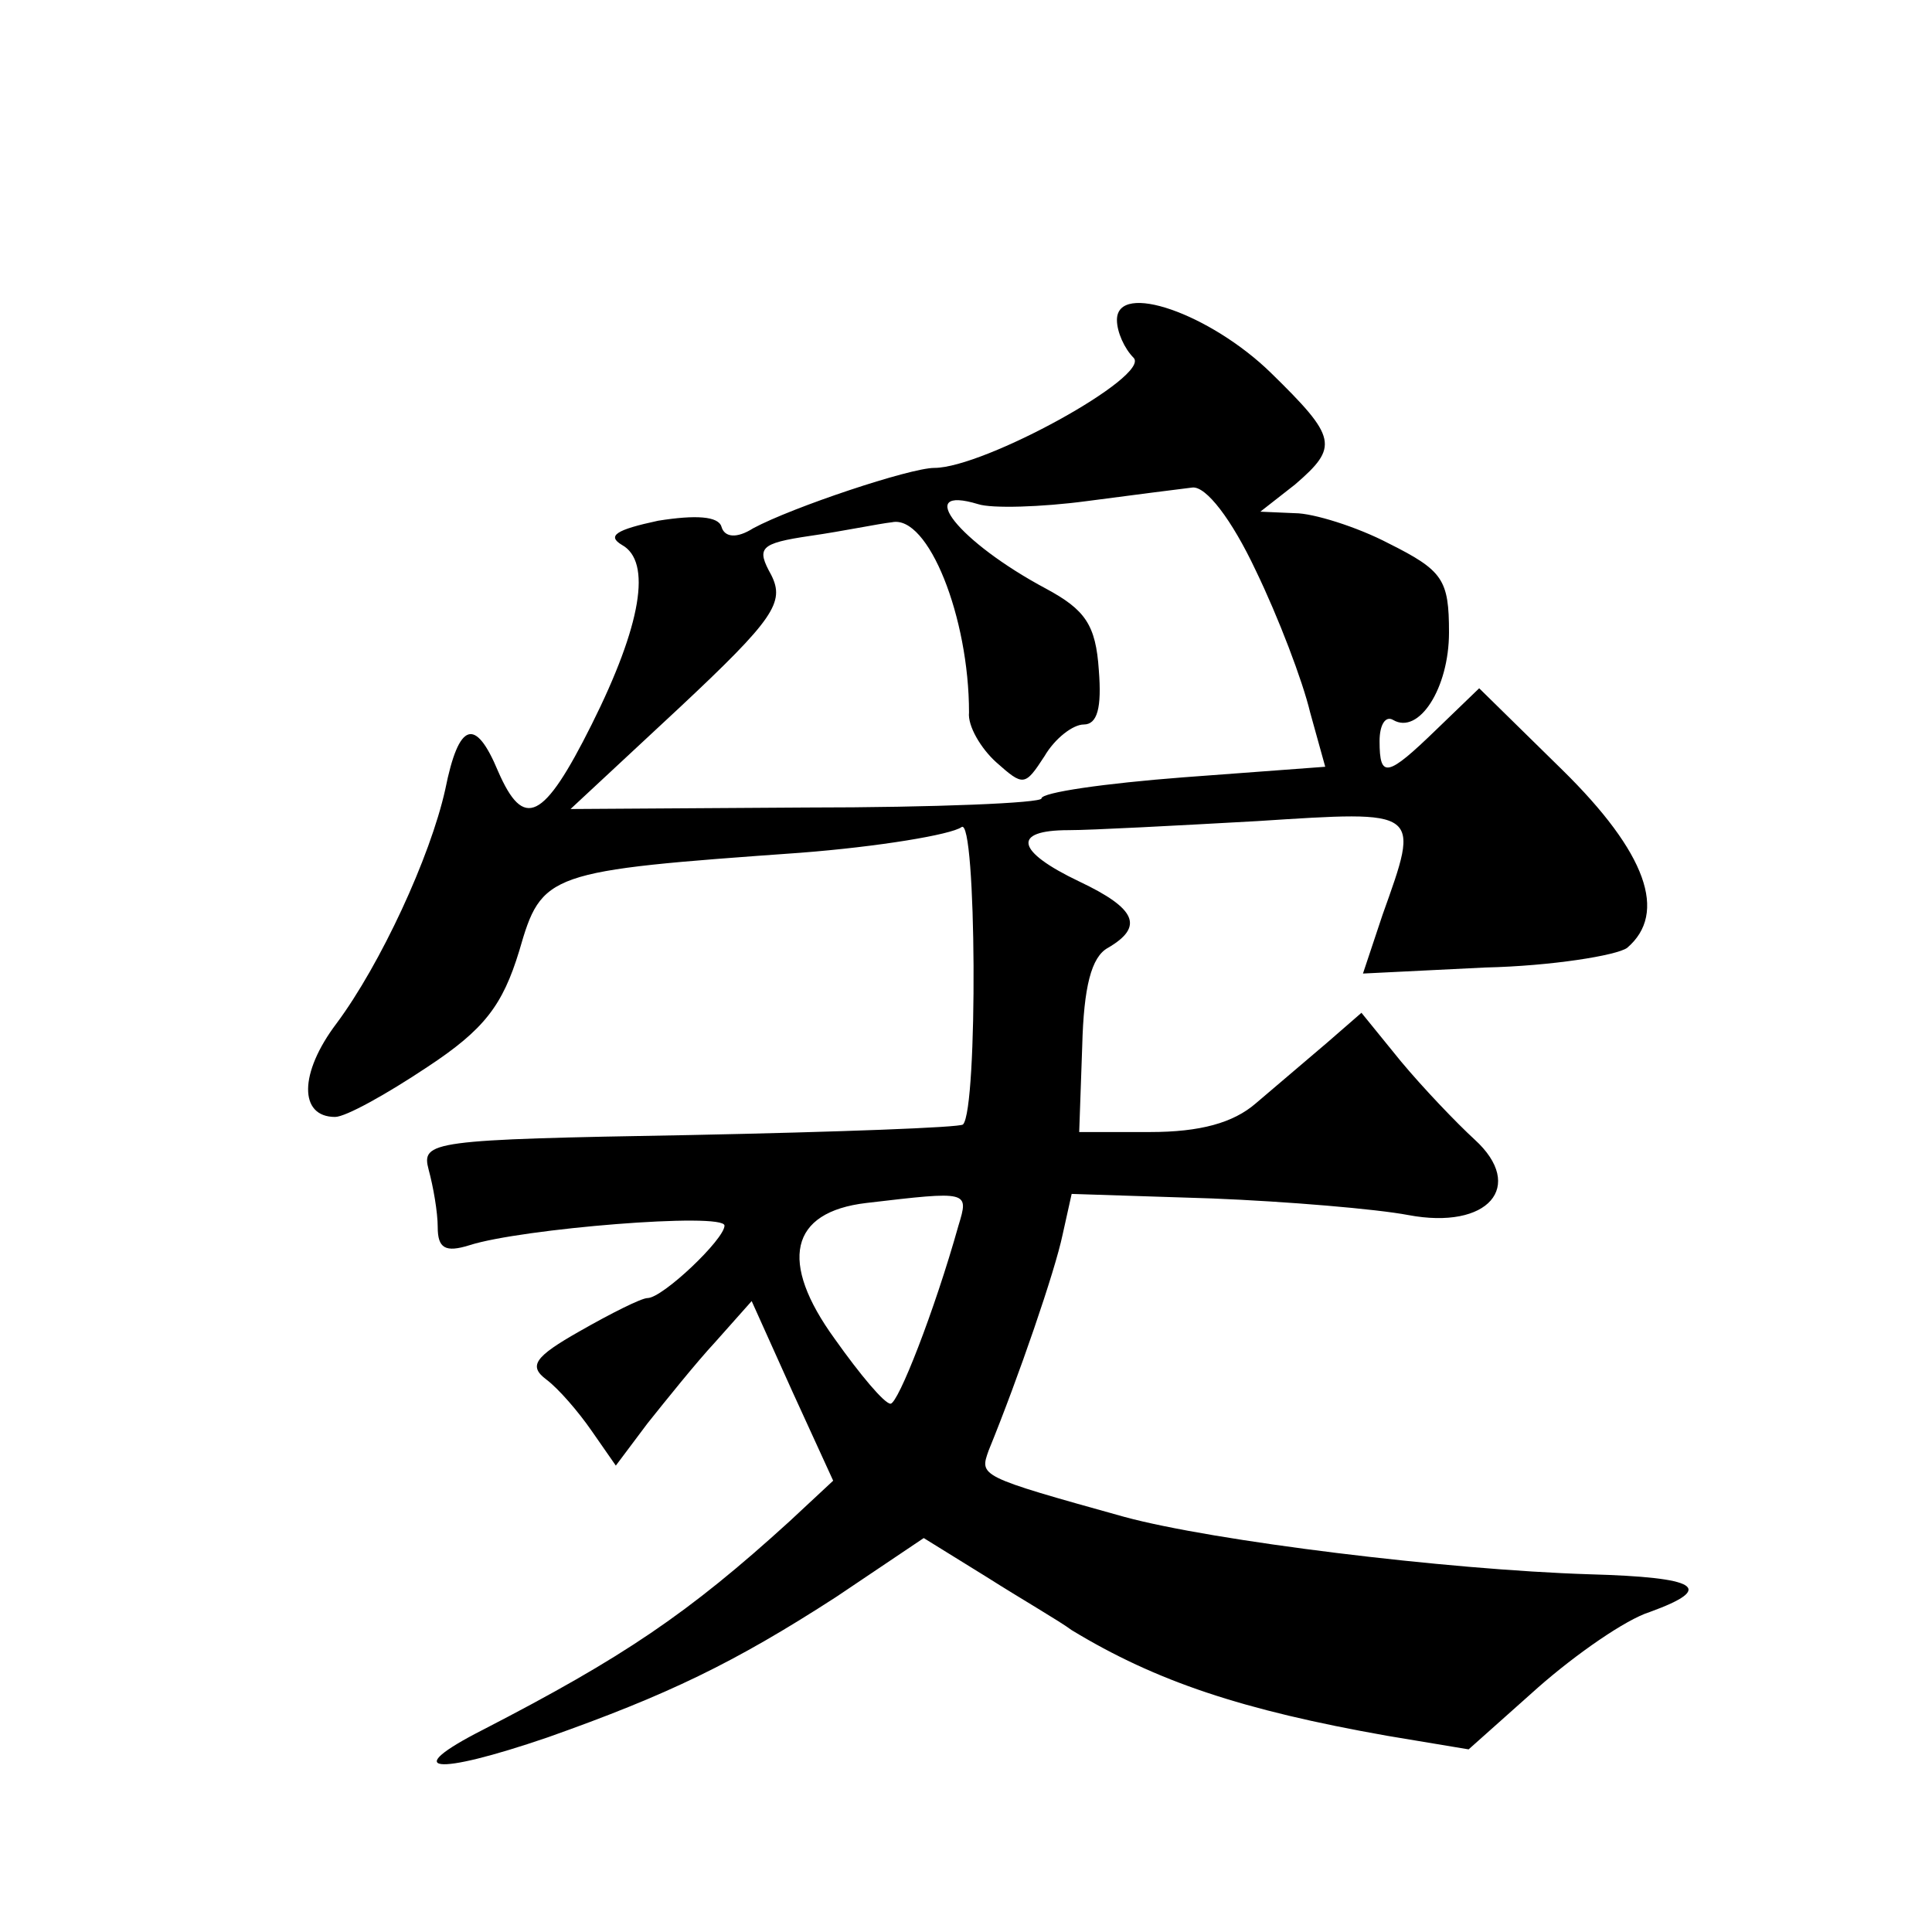
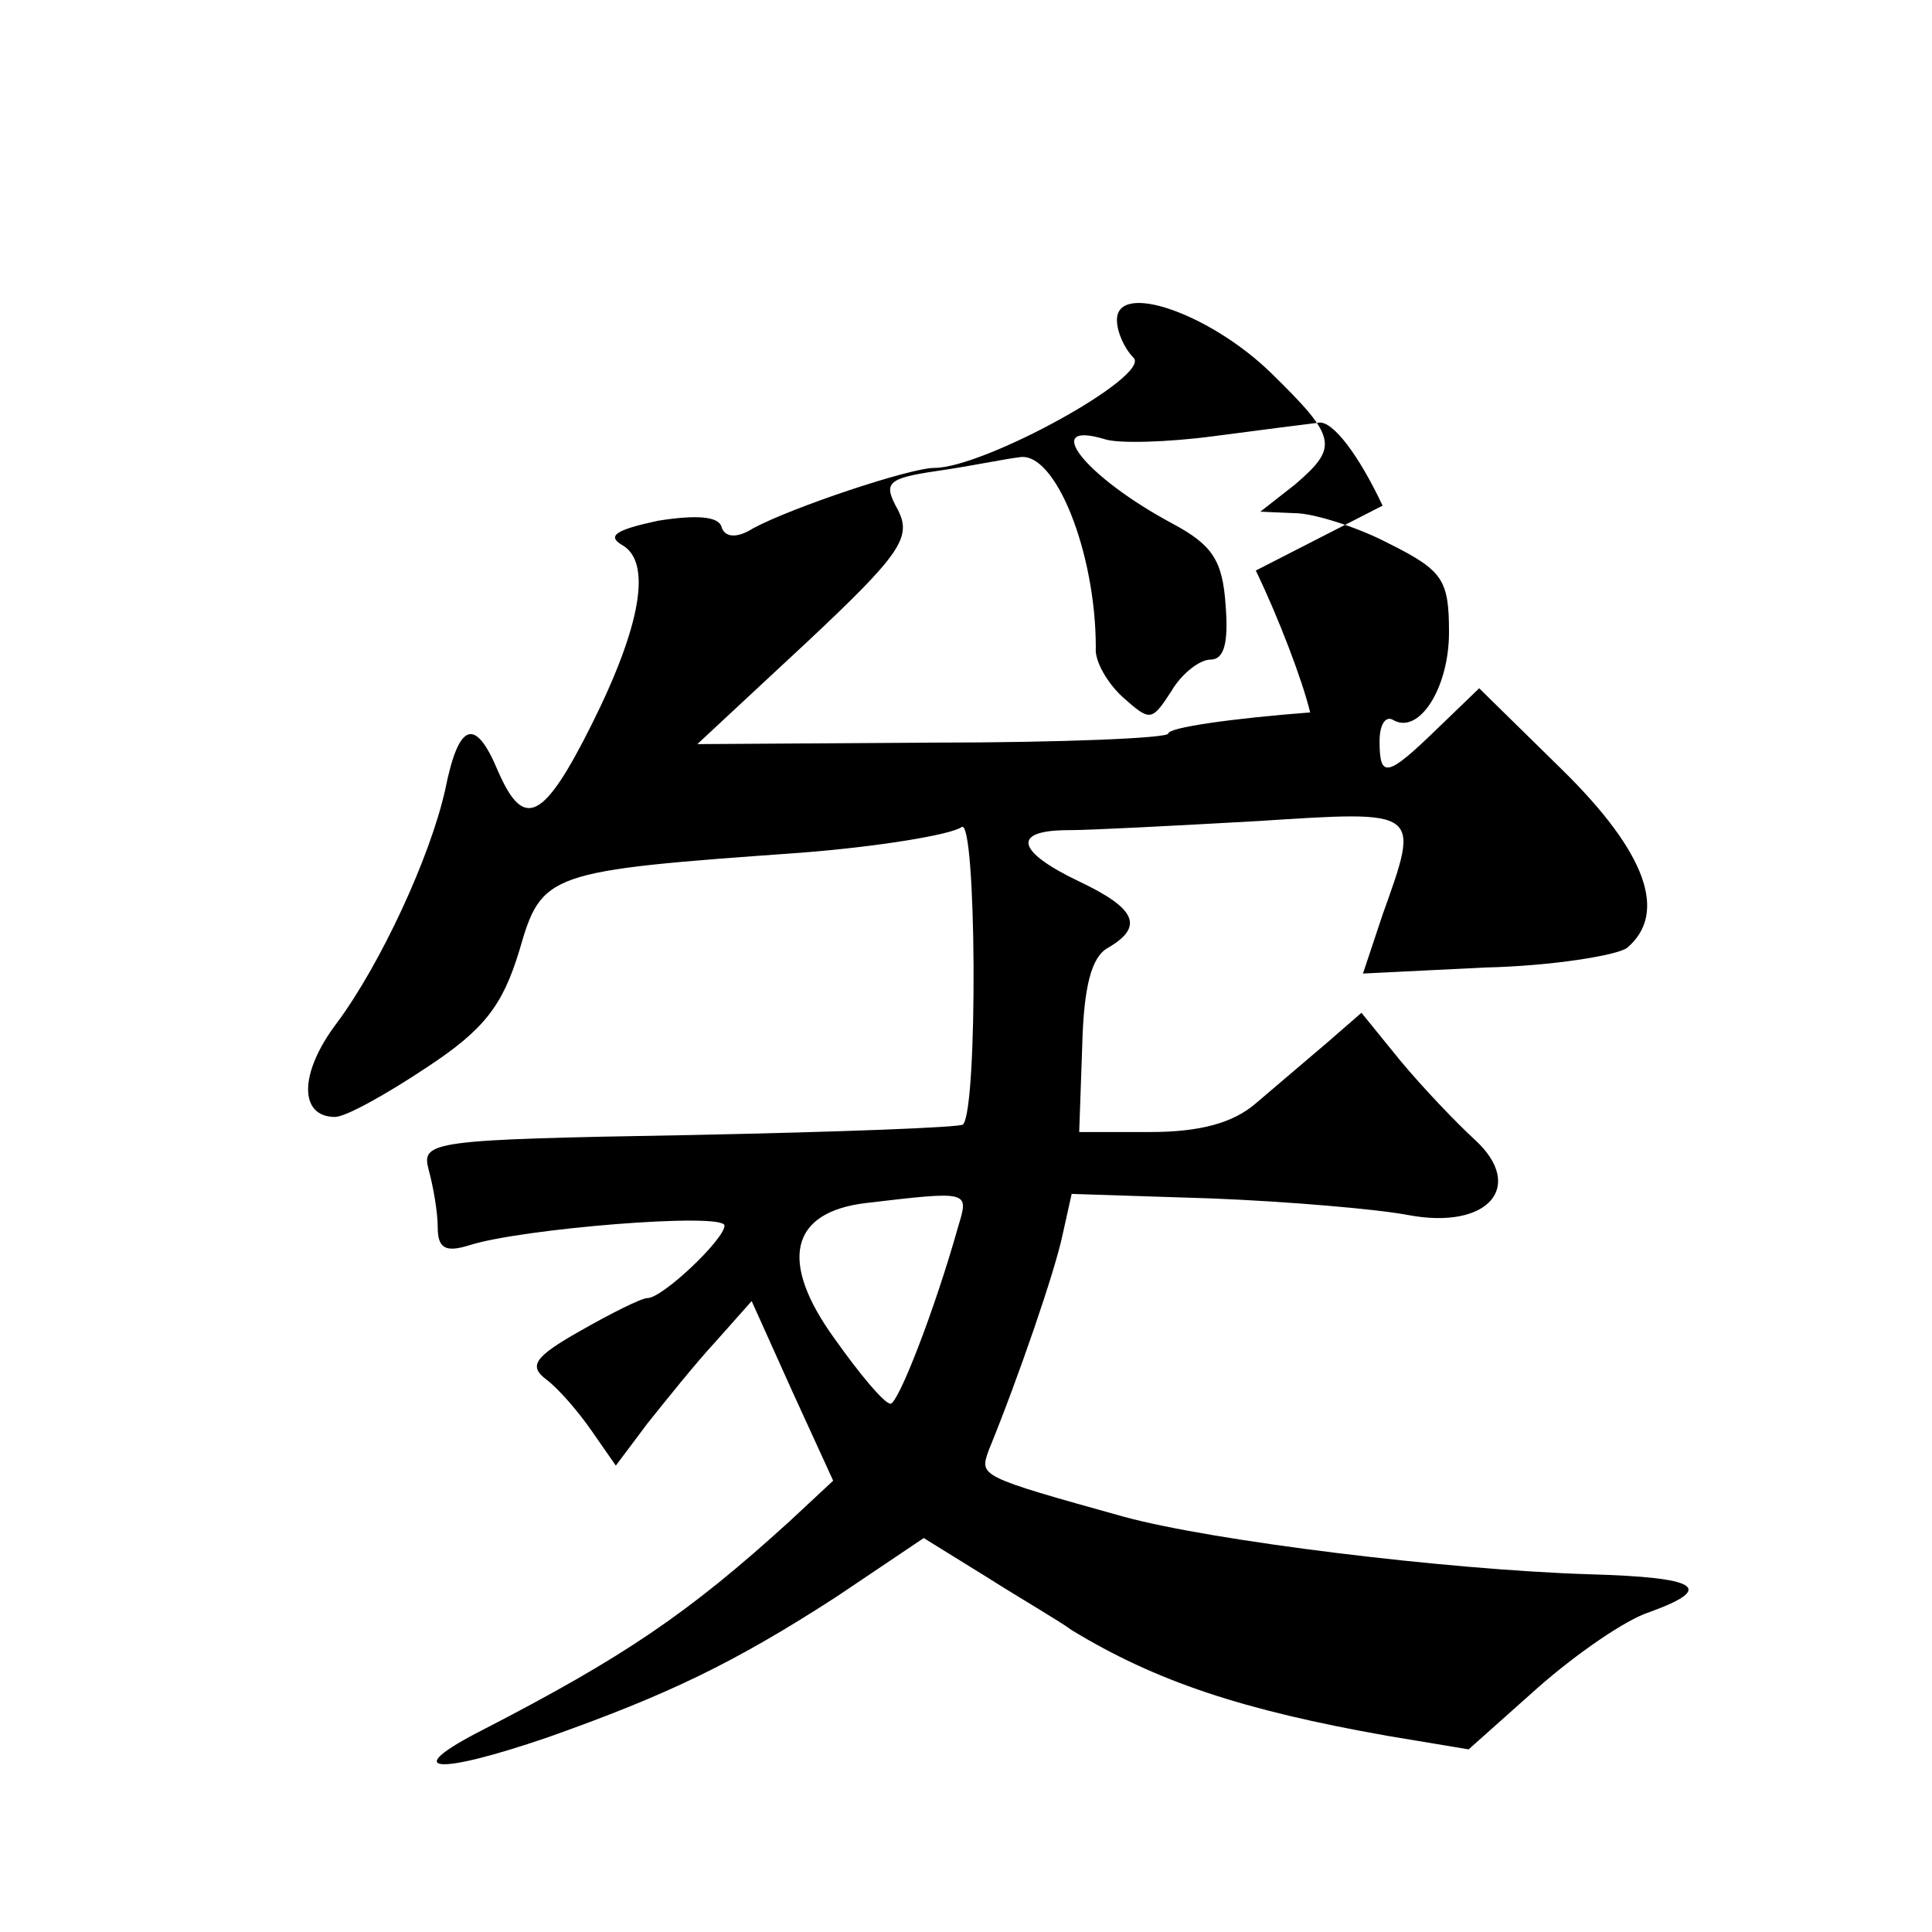
<svg xmlns="http://www.w3.org/2000/svg" version="1.0" width="128pt" height="128pt" viewBox="0 0 128 128" preserveAspectRatio="xMidYMid meet">
  <g transform="translate(0,128) scale(0.1,-0.1)" fill="#0" stroke="none">
-     <path d="M740 1068 c0 -8 5 -19 11 -25 12 -12 -99 -73 -132 -73 -16 0 -94 -26 -120 -40 -11 -7 -19 -6 -21 1 -2 7 -17 8 -42 4 -28 -6 -34 -10 -24 -16 20 -11 13 -53 -20 -119 -32 -64 -45 -70 -62 -31 -15 36 -26 33 -35 -12 -10 -45 -43 -116 -72 -155 -25 -33 -25 -62 -1 -62 7 0 34 15 61 33 38 25 50 41 61 77 15 52 18 53 186 65 52 4 100 12 107 17 10 8 11 -187 1 -197 -2 -2 -83 -5 -181 -7 -172 -3 -178 -4 -173 -23 3 -11 6 -28 6 -38 0 -14 5 -17 21 -12 34 11 169 22 169 13 0 -9 -41 -48 -51 -48 -4 0 -24 -10 -45 -22 -30 -17 -34 -23 -22 -32 8 -6 21 -21 30 -34 l16 -23 21 28 c12 15 32 40 45 54 l24 27 27 -60 27 -59 -29 -27 c-67 -61 -110 -90 -203 -138 -55 -28 -33 -31 43 -5 79 28 123 49 191 93 l58 39 42 -26 c22 -14 48 -29 56 -35 56 -34 113 -53 209 -70 l54 -9 46 41 c25 22 58 45 74 50 44 16 32 23 -40 25 -95 3 -249 22 -308 38 -97 27 -96 27 -90 44 20 49 44 119 49 143 l6 27 93 -3 c50 -2 109 -7 130 -11 53 -10 78 19 44 50 -12 11 -34 34 -49 52 l-26 32 -23 -20 c-13 -11 -34 -29 -47 -40 -15 -13 -37 -19 -70 -19 l-47 0 2 57 c1 39 6 59 17 65 24 14 19 26 -19 44 -42 20 -45 34 -7 34 15 0 71 3 125 6 109 7 108 8 83 -62 l-13 -39 81 4 c44 1 87 8 94 13 27 23 13 63 -43 118 l-55 54 -28 -27 c-33 -32 -38 -33 -38 -8 0 11 4 17 9 14 17 -10 37 21 37 58 0 35 -4 41 -40 59 -21 11 -50 20 -62 20 l-23 1 23 18 c29 25 28 31 -16 74 -40 39 -102 61 -102 35z m92 -166 c15 -31 31 -73 36 -94 l10 -36 -94 -7 c-52 -4 -94 -10 -94 -14 0 -3 -70 -6 -156 -6 l-156 -1 72 67 c63 59 70 70 61 88 -10 18 -8 21 26 26 21 3 45 8 54 9 24 5 51 -63 51 -126 -1 -9 8 -24 18 -33 18 -16 19 -16 32 4 7 12 19 21 26 21 9 0 12 11 10 36 -2 30 -9 40 -35 54 -58 31 -88 69 -45 56 9 -3 42 -2 72 2 30 4 62 8 70 9 9 1 26 -21 42 -55z m-197 -434 c-16 -57 -40 -118 -45 -118 -4 0 -20 19 -37 43 -37 51 -30 84 21 90 68 8 68 8 61 -15z" />
+     <path d="M740 1068 c0 -8 5 -19 11 -25 12 -12 -99 -73 -132 -73 -16 0 -94 -26 -120 -40 -11 -7 -19 -6 -21 1 -2 7 -17 8 -42 4 -28 -6 -34 -10 -24 -16 20 -11 13 -53 -20 -119 -32 -64 -45 -70 -62 -31 -15 36 -26 33 -35 -12 -10 -45 -43 -116 -72 -155 -25 -33 -25 -62 -1 -62 7 0 34 15 61 33 38 25 50 41 61 77 15 52 18 53 186 65 52 4 100 12 107 17 10 8 11 -187 1 -197 -2 -2 -83 -5 -181 -7 -172 -3 -178 -4 -173 -23 3 -11 6 -28 6 -38 0 -14 5 -17 21 -12 34 11 169 22 169 13 0 -9 -41 -48 -51 -48 -4 0 -24 -10 -45 -22 -30 -17 -34 -23 -22 -32 8 -6 21 -21 30 -34 l16 -23 21 28 c12 15 32 40 45 54 l24 27 27 -60 27 -59 -29 -27 c-67 -61 -110 -90 -203 -138 -55 -28 -33 -31 43 -5 79 28 123 49 191 93 l58 39 42 -26 c22 -14 48 -29 56 -35 56 -34 113 -53 209 -70 l54 -9 46 41 c25 22 58 45 74 50 44 16 32 23 -40 25 -95 3 -249 22 -308 38 -97 27 -96 27 -90 44 20 49 44 119 49 143 l6 27 93 -3 c50 -2 109 -7 130 -11 53 -10 78 19 44 50 -12 11 -34 34 -49 52 l-26 32 -23 -20 c-13 -11 -34 -29 -47 -40 -15 -13 -37 -19 -70 -19 l-47 0 2 57 c1 39 6 59 17 65 24 14 19 26 -19 44 -42 20 -45 34 -7 34 15 0 71 3 125 6 109 7 108 8 83 -62 l-13 -39 81 4 c44 1 87 8 94 13 27 23 13 63 -43 118 l-55 54 -28 -27 c-33 -32 -38 -33 -38 -8 0 11 4 17 9 14 17 -10 37 21 37 58 0 35 -4 41 -40 59 -21 11 -50 20 -62 20 l-23 1 23 18 c29 25 28 31 -16 74 -40 39 -102 61 -102 35z m92 -166 c15 -31 31 -73 36 -94 c-52 -4 -94 -10 -94 -14 0 -3 -70 -6 -156 -6 l-156 -1 72 67 c63 59 70 70 61 88 -10 18 -8 21 26 26 21 3 45 8 54 9 24 5 51 -63 51 -126 -1 -9 8 -24 18 -33 18 -16 19 -16 32 4 7 12 19 21 26 21 9 0 12 11 10 36 -2 30 -9 40 -35 54 -58 31 -88 69 -45 56 9 -3 42 -2 72 2 30 4 62 8 70 9 9 1 26 -21 42 -55z m-197 -434 c-16 -57 -40 -118 -45 -118 -4 0 -20 19 -37 43 -37 51 -30 84 21 90 68 8 68 8 61 -15z" />
  </g>
</svg>